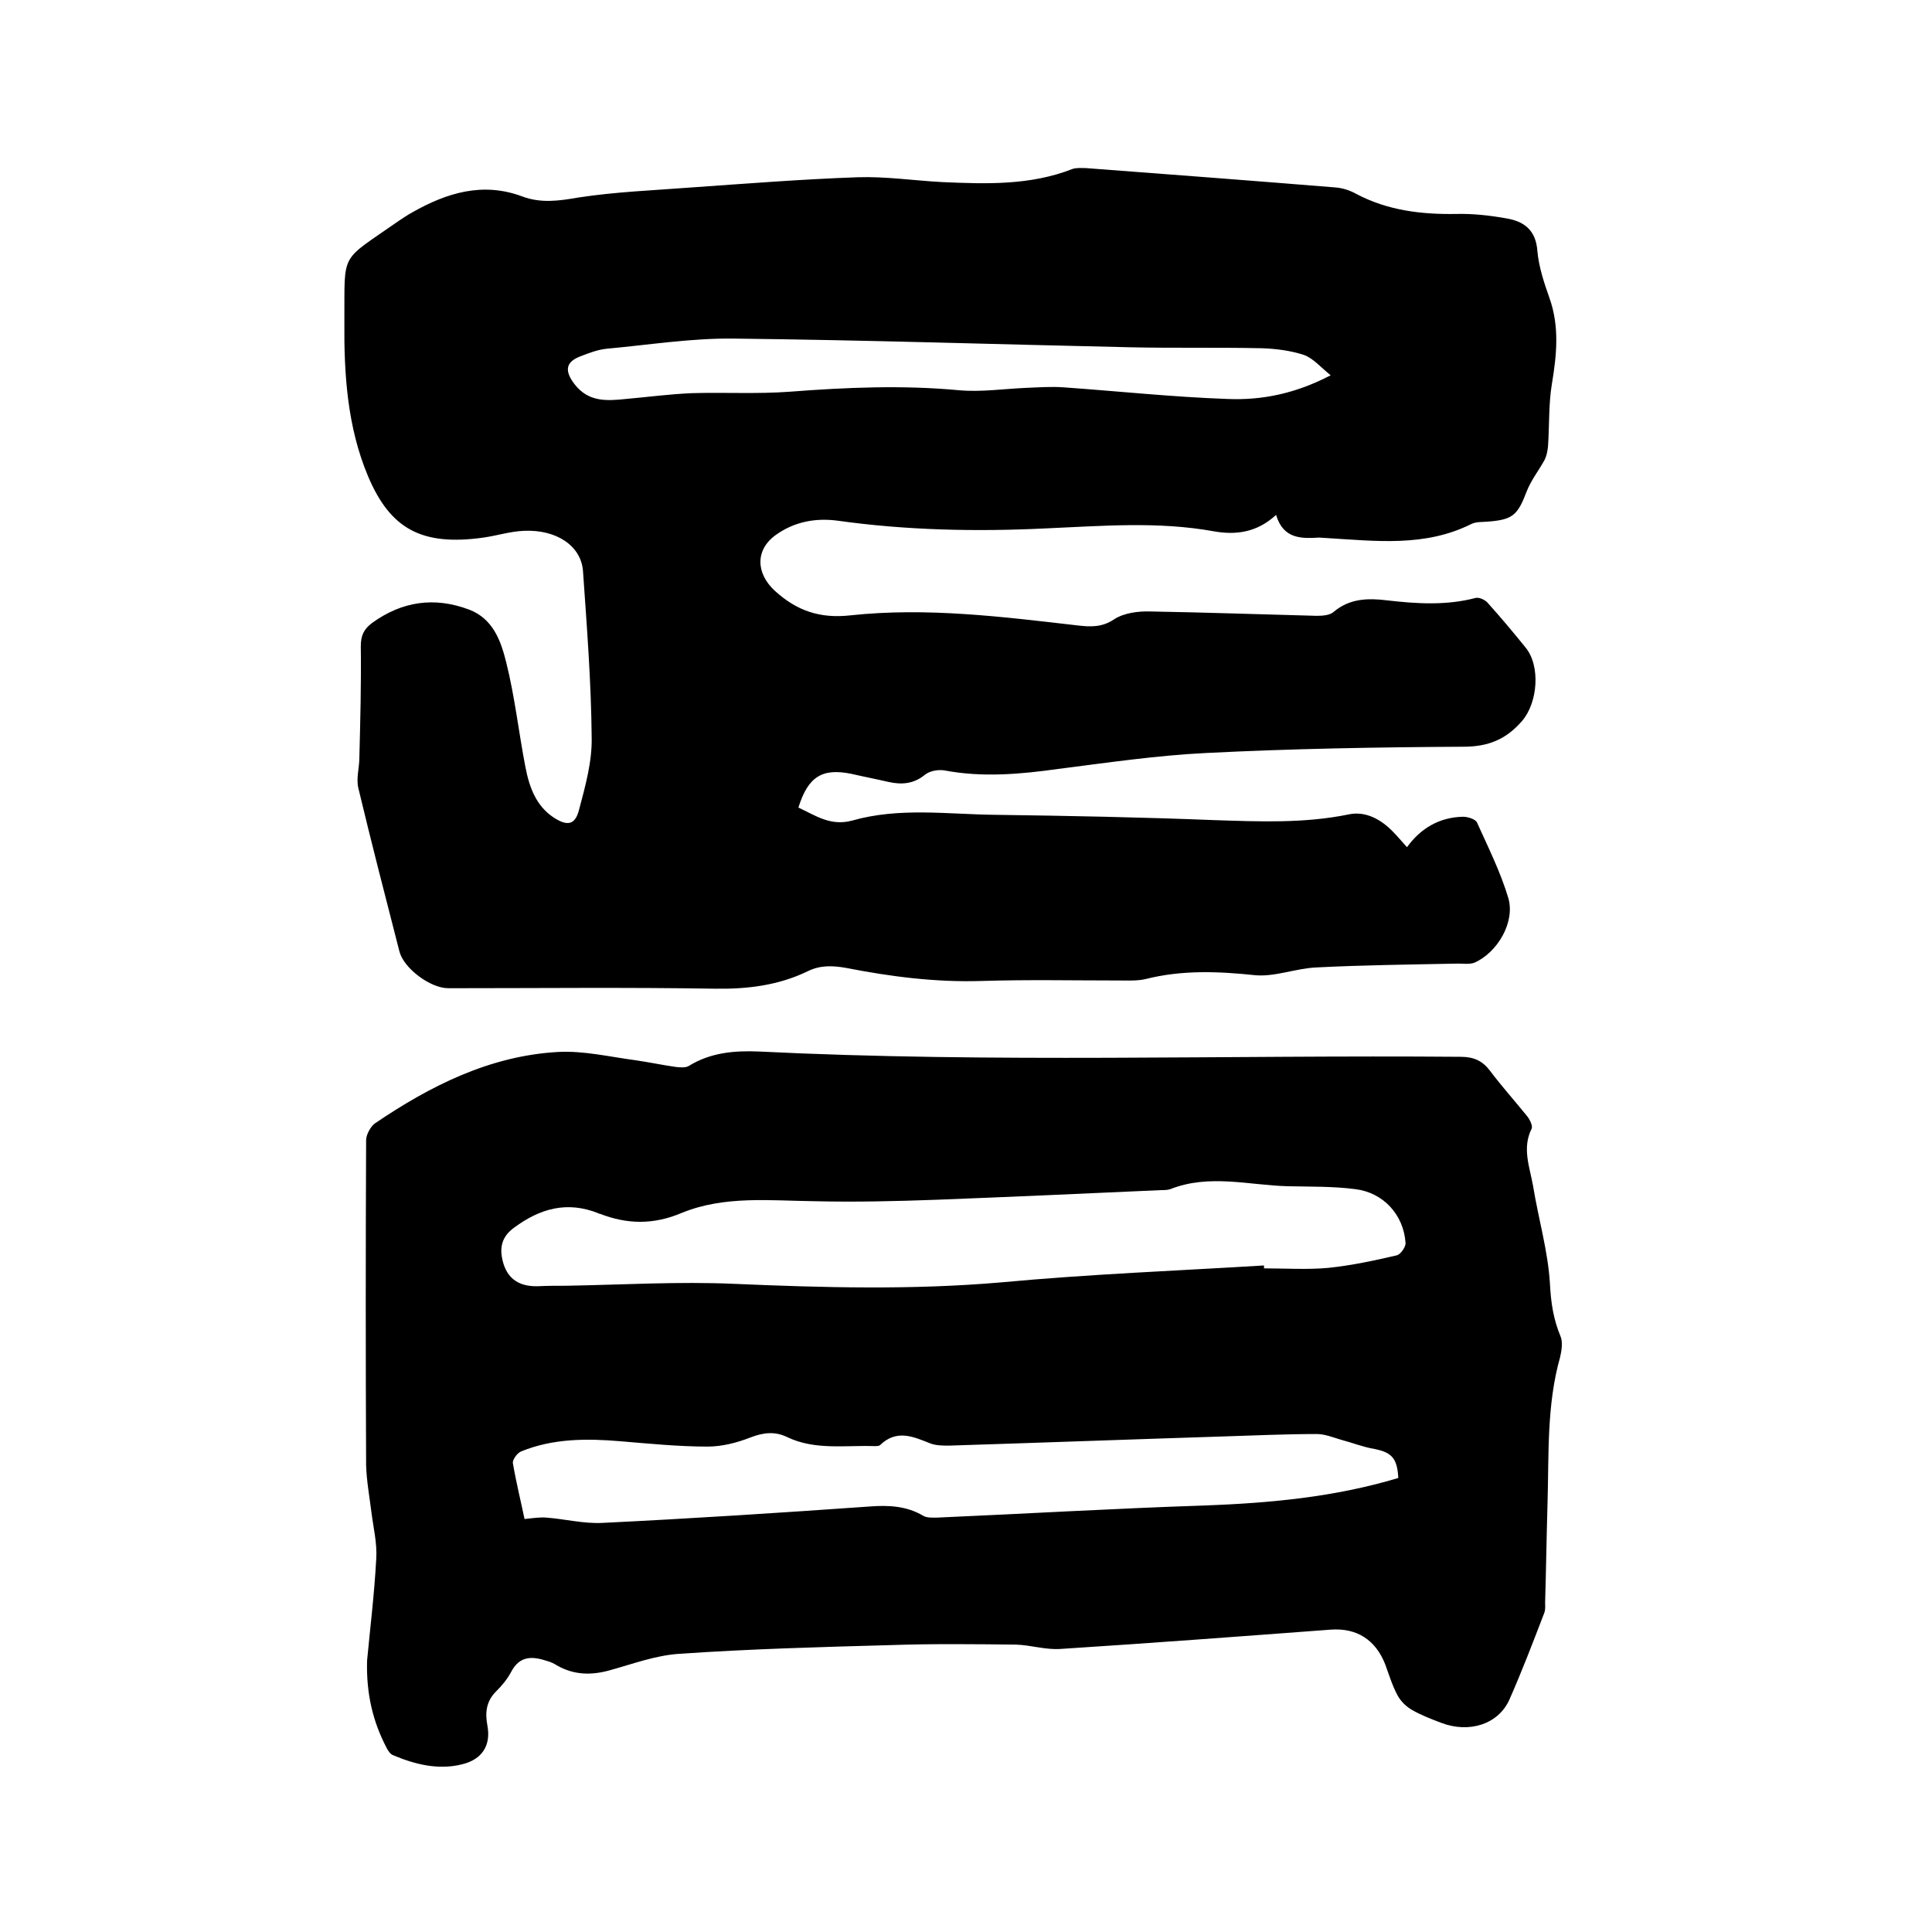
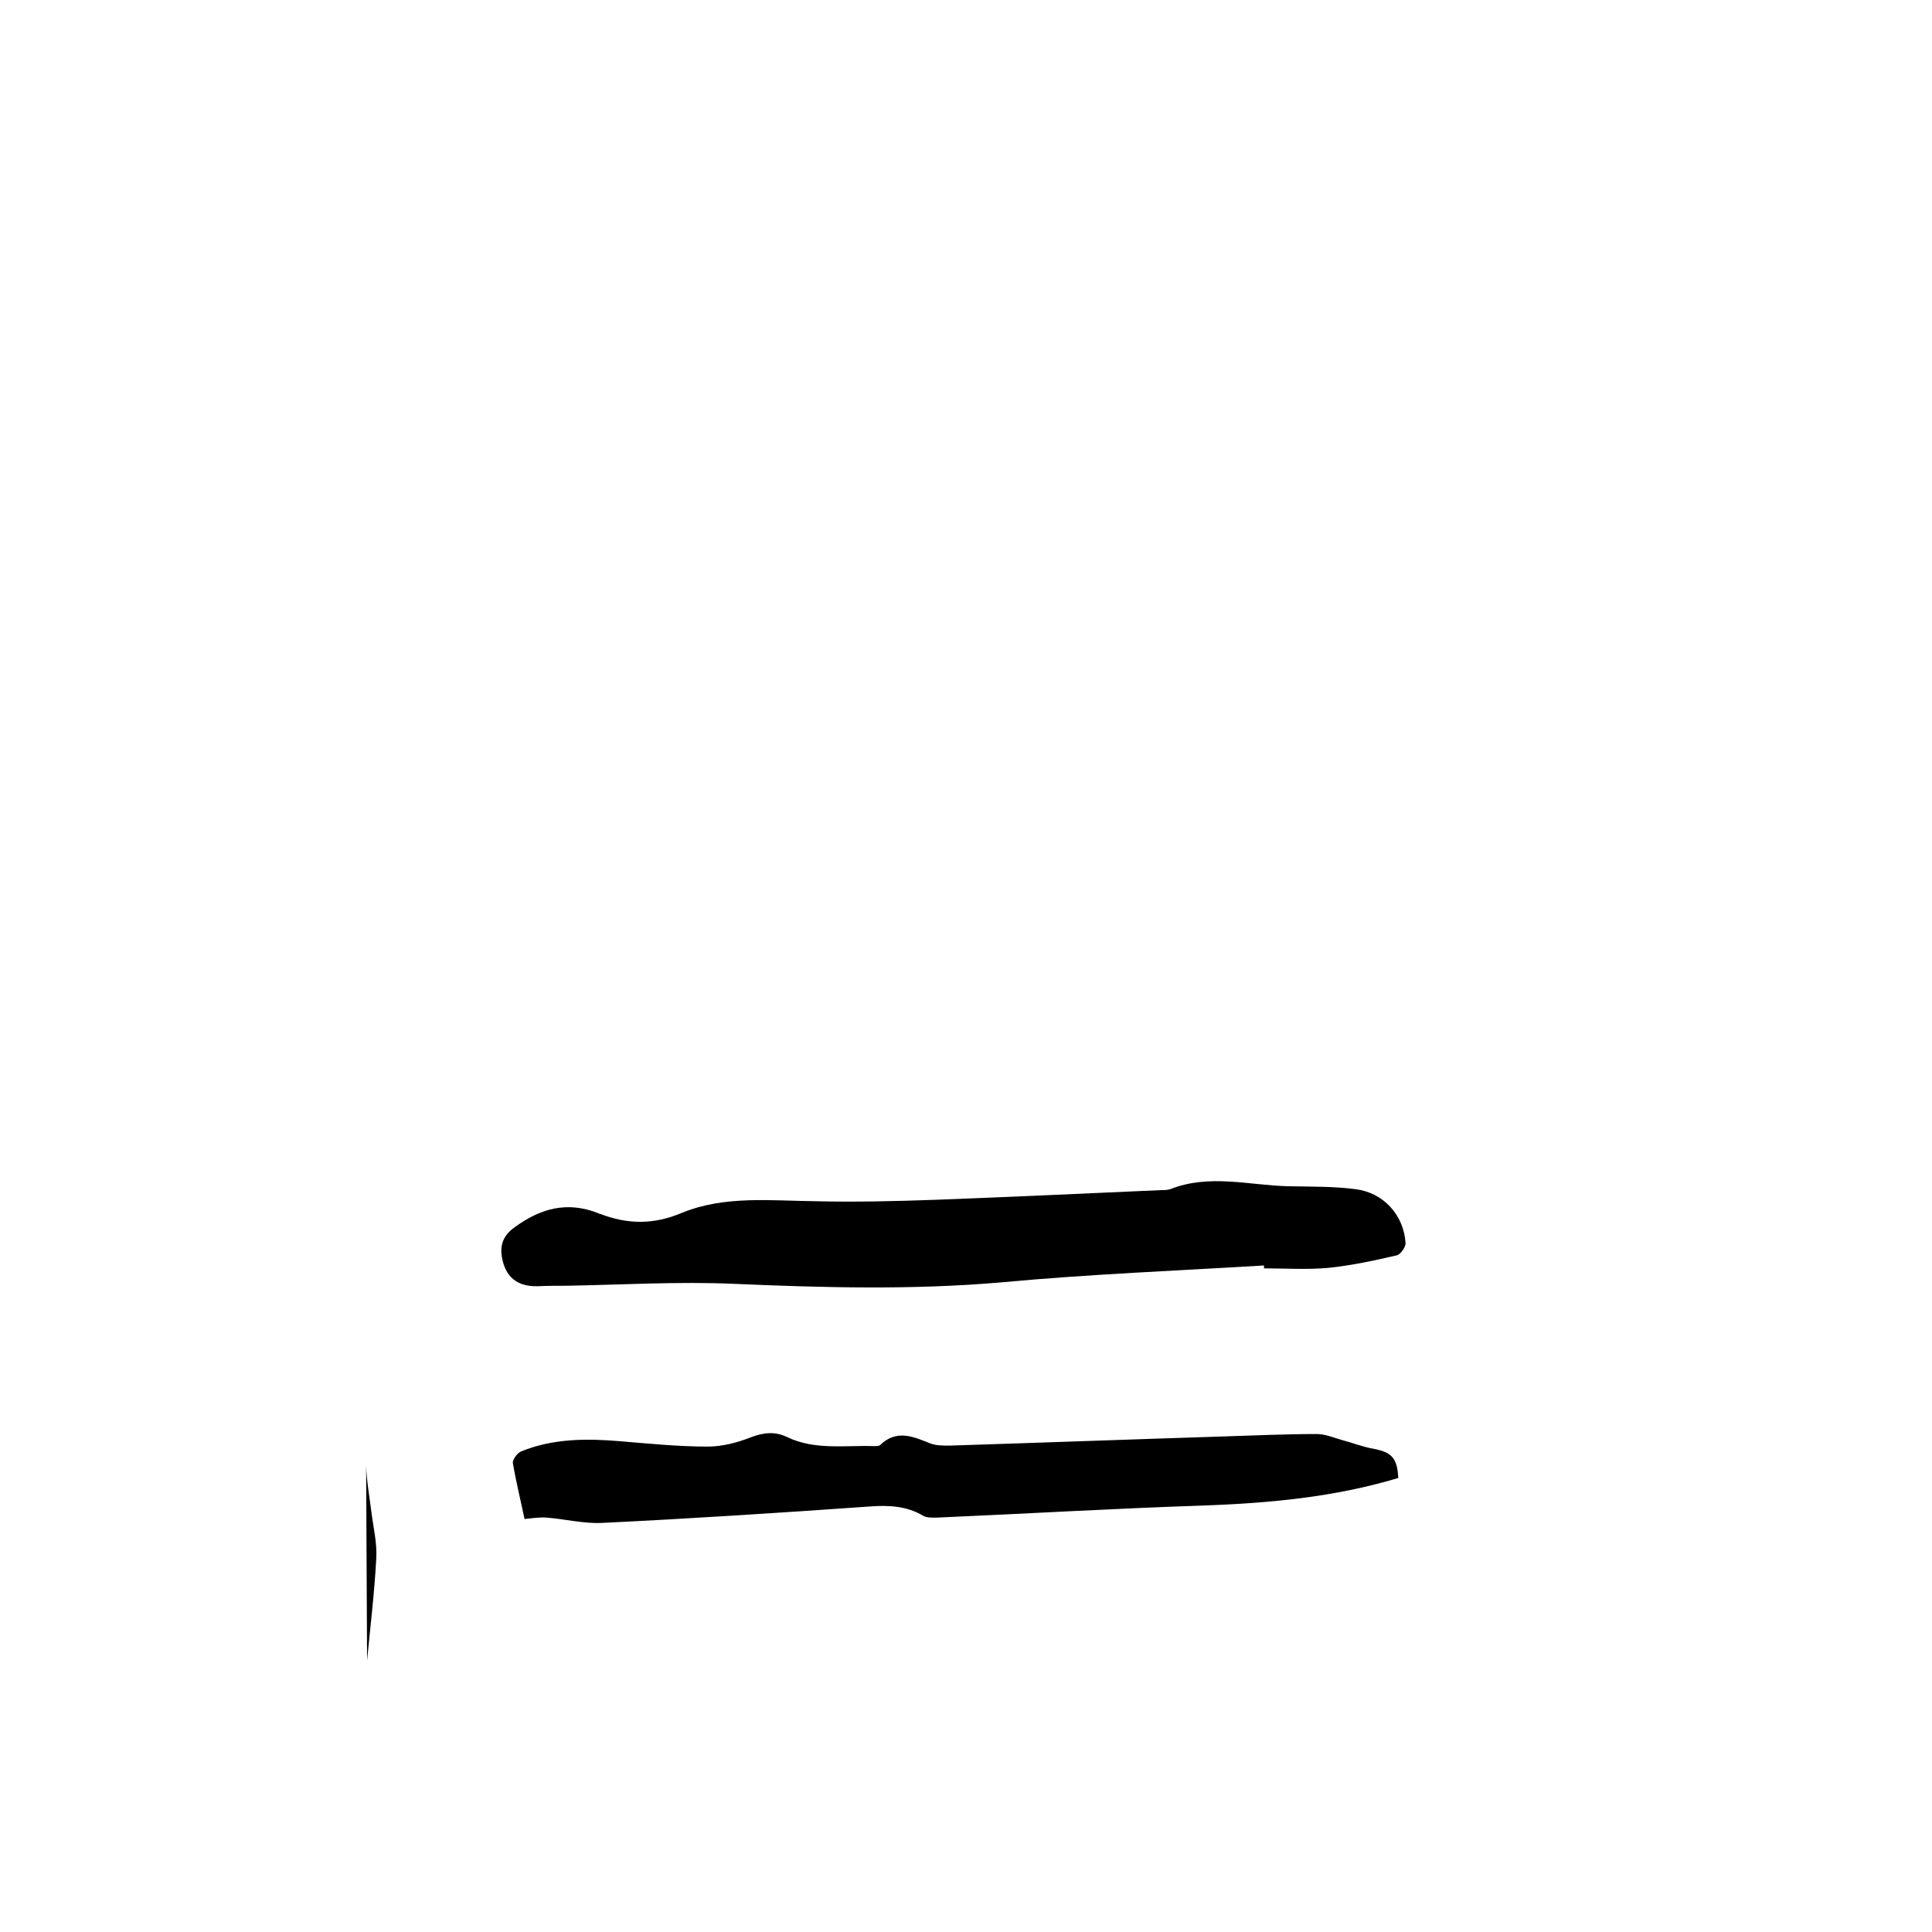
<svg xmlns="http://www.w3.org/2000/svg" enable-background="new 0 0 400 400" viewBox="0 0 400 400">
-   <path d="m264.2 106.6c-4 3.7-8.4 4.2-12.9 3.4-11.6-2.1-23.2-1.1-34.8-.6-14.4.7-28.8.4-43.1-1.6-4.5-.6-8.9.2-12.7 2.9-4.4 3.1-4.2 8-.3 11.6 4.6 4.2 9.4 5.8 15.7 5.1 15.8-1.7 31.5.3 47.1 2.1 2.6.3 5 .4 7.5-1.3 2-1.3 5-1.7 7.6-1.6 11.4.2 22.8.6 34.3.9 1.2 0 2.7-.1 3.5-.8 3.3-2.8 7.1-2.9 11.1-2.4 6.1.7 12.2 1.1 18.3-.5.7-.2 2 .4 2.5 1 2.7 3 5.3 6.1 7.8 9.2 3.2 3.8 2.6 11.5-.7 15.3s-7 5.3-12.1 5.3c-17.8.1-35.5.4-53.3 1.3-10.2.5-20.4 2-30.6 3.3-7.9 1.1-15.7 1.8-23.6.3-1.3-.2-3 .1-4 .9-2.3 1.9-4.8 2.1-7.5 1.5-2.6-.6-5.2-1.1-7.8-1.7-6-1.2-8.9.6-10.9 7 3.5 1.6 6.6 3.9 11.1 2.7 9.8-2.8 19.8-1.3 29.7-1.2 15.1.2 30.3.5 45.4 1.1 9.3.3 18.6.7 27.8-1.2 3.4-.7 6.6 1 9.1 3.6 1 1 1.8 2 2.9 3.2 2.9-4 6.8-6.2 11.6-6.3 1 0 2.6.5 2.9 1.2 2.3 5.1 4.9 10.3 6.5 15.7 1.4 5-2.3 11.2-7 13.3-1 .4-2.3.2-3.4.2-9.8.2-19.6.3-29.4.8-4.3.2-8.6 2-12.7 1.6-7.6-.8-15.1-1.1-22.6.8-1.7.4-3.6.3-5.4.3-9.5 0-19.1-.2-28.6.1s-18.8-.9-28-2.7c-2.8-.5-5.4-.6-8 .7-6 2.9-12.4 3.7-19.1 3.6-18.4-.3-36.8-.1-55.3-.1-3.7 0-9.2-4.1-10.1-7.6-2.9-11.3-5.8-22.5-8.5-33.8-.5-2 .2-4.2.2-6.3.2-7.7.4-15.4.3-23.1 0-2.2.6-3.5 2.3-4.8 6.2-4.5 12.9-5.5 20.1-2.8 5 1.9 6.6 6.5 7.7 10.9 1.8 7.2 2.6 14.6 4 21.8.8 4.1 2.2 8 5.9 10.4 2.8 1.8 4.4 1.5 5.2-1.7 1.3-4.9 2.7-9.9 2.6-14.9-.1-11.5-1-23-1.8-34.5-.4-5.2-5.5-8.6-12.2-8.3-2.8.1-5.6 1-8.4 1.4-12.8 1.8-19.3-1.8-23.9-12.7-4.3-10.2-5-21.2-4.9-32.1.1-14.7-1.1-12.1 11.3-20.8.9-.6 1.8-1.2 2.7-1.7 7.2-4.1 14.7-6.4 22.9-3.3 3.8 1.4 7.5.9 11.5.2 7.8-1.2 15.8-1.5 23.6-2.1 11.4-.8 22.8-1.7 34.2-2.1 5.9-.2 11.8.7 17.6 1 9.1.4 18.2.7 26.9-2.7.8-.3 1.9-.2 2.8-.2 17.2 1.3 34.4 2.6 51.6 4 1.5.1 3.1.6 4.5 1.4 6.5 3.4 13.4 4.2 20.5 4.1 3.5-.1 7 .3 10.4.9 3.7.6 6.2 2.4 6.5 6.8.3 3.3 1.4 6.6 2.5 9.7 2.1 5.9 1.5 11.8.5 17.8-.7 4.2-.5 8.6-.8 12.9-.1 1-.3 2-.7 2.8-1.2 2.2-2.8 4.2-3.7 6.5-1.9 5-2.9 5.9-8.1 6.3-1.2.1-2.4 0-3.4.5-9.6 4.8-19.8 3.5-29.9 2.9-.5 0-1.1-.1-1.6-.1-3.5.2-7.4.4-8.9-4.7zm11.3-28.9c-2.1-1.7-3.6-3.5-5.5-4.2-2.7-.9-5.8-1.3-8.7-1.4-9.1-.2-18.2 0-27.3-.2-27.4-.6-54.8-1.5-82.2-1.8-8.7-.1-17.4 1.3-26.2 2.1-1.9.2-3.7.9-5.5 1.6-3.1 1.2-3.2 3.1-1.1 5.8 2.9 3.7 6.7 3.4 10.6 3 4.5-.4 9-1 13.6-1.2 6.8-.2 13.6.2 20.3-.3 11.7-.9 23.4-1.4 35.1-.3 4.6.4 9.2-.3 13.9-.5 2.6-.1 5.2-.3 7.8-.1 11.3.8 22.5 2 33.8 2.4 7.2.3 14.1-1.1 21.4-4.9z" />
-   <path d="m76 343.8c.6-6.4 1.5-13.7 1.9-21.1.2-3.2-.6-6.4-1-9.6s-1-6.5-1.1-9.7c-.1-22.4-.1-44.9 0-67.3 0-1.2.9-2.8 1.8-3.5 11.5-7.8 23.8-14 37.9-14.8 5.3-.3 10.7 1 16 1.7 2.8.4 5.6 1 8.4 1.4.9.1 2 .2 2.7-.2 4.5-2.8 9.5-3.2 14.4-3 48.5 2.4 96.9.7 145.4 1.1 2.7 0 4.5.8 6.1 2.9 2.4 3.2 5.1 6.2 7.6 9.3.6.7 1.3 2.1 1 2.7-2 4-.4 7.9.3 11.8 1.1 6.8 3.1 13.5 3.5 20.3.2 3.9.7 7.3 2.2 10.9.5 1.2.2 3-.1 4.3-2.8 9.9-2.3 20.1-2.6 30.2-.2 6.9-.3 13.8-.5 20.6 0 .7.1 1.5-.2 2.2-2.3 6-4.6 12-7.2 17.9-2.3 5.1-8.3 7-14.1 4.8-2.1-.8-4.2-1.6-6.1-2.7-1.2-.7-2.3-1.8-2.9-2.9-1.1-2-1.8-4.3-2.6-6.5-2-5.1-5.9-7.6-11.3-7.2-18.7 1.4-37.3 2.8-56 4-3 .2-6.1-.8-9.1-.9-8.7-.1-17.3-.2-26 .1-14.6.4-29.2.8-43.7 1.8-4.9.3-9.7 2.1-14.4 3.4-3.9 1.1-7.5 1-11-1-.6-.4-1.3-.7-2-.9-3-1-5.7-1.2-7.5 2.3-.8 1.5-1.9 2.8-3.1 4-2 2-2.3 4.3-1.8 7 .8 4.2-1.1 7.1-5.3 8.1-4.9 1.2-9.7 0-14.2-1.9-.6-.2-1.1-1-1.4-1.6-2.7-5.2-4.2-10.9-4-18zm185.7-81.8v.6c4.4 0 8.9.3 13.3-.1 4.8-.5 9.5-1.5 14.2-2.6.8-.2 1.9-1.8 1.8-2.6-.4-5.8-4.6-10.4-10.4-11.1-4.6-.6-9.3-.5-13.9-.6-8.1-.2-16.3-2.6-24.4.6-.6.2-1.3.2-1.9.2-15.5.7-31 1.4-46.6 2-8.3.3-16.7.5-25 .3-9.3-.1-18.8-1.2-27.6 2.4-5.9 2.5-11.3 2.4-17 .2-.1 0-.2 0-.3-.1-6.5-2.6-12.1-1-17.5 3-2.2 1.6-2.9 3.6-2.5 6 .7 4.2 3.2 6.2 7.4 6.1 2-.1 4-.1 6-.1 11.5-.2 23.1-.9 34.6-.4 18.5.8 36.9 1.3 55.4-.3 18.2-1.7 36.3-2.4 54.4-3.5zm27.8 44c-.2-4.1-1.4-5.3-4.9-6-2.4-.4-4.6-1.3-6.9-1.9-1.7-.5-3.4-1.2-5.1-1.2-6.4 0-12.9.3-19.3.5-18.9.6-37.8 1.3-56.8 1.9-1.3 0-2.8 0-4-.5-3.5-1.4-6.9-2.9-10.3.4-.2.2-.8.2-1.2.2-6.1-.2-12.3.9-18.1-1.9-2.5-1.2-4.9-.9-7.5.1-2.8 1.1-5.9 1.9-8.9 1.9-6 0-12-.6-18-1.1-7-.6-14-.6-20.6 2.1-.8.3-1.9 1.8-1.7 2.5.7 4.1 1.7 8.1 2.4 11.5 1.8-.2 3.2-.4 4.5-.3 3.9.3 7.8 1.3 11.6 1.1 18.5-.9 37-2.1 55.4-3.4 3.9-.3 7.6-.1 11 1.9.8.5 2 .4 3 .4 18.4-.8 36.8-1.9 55.2-2.5 13.5-.5 26.9-1.7 40.2-5.7z" />
+   <path d="m76 343.8c.6-6.4 1.5-13.7 1.9-21.1.2-3.2-.6-6.4-1-9.6s-1-6.5-1.1-9.7zm185.7-81.8v.6c4.4 0 8.9.3 13.3-.1 4.8-.5 9.5-1.5 14.2-2.6.8-.2 1.9-1.8 1.8-2.6-.4-5.8-4.6-10.4-10.4-11.1-4.6-.6-9.3-.5-13.9-.6-8.1-.2-16.3-2.6-24.4.6-.6.2-1.3.2-1.9.2-15.5.7-31 1.4-46.6 2-8.3.3-16.7.5-25 .3-9.3-.1-18.8-1.2-27.6 2.4-5.9 2.5-11.3 2.4-17 .2-.1 0-.2 0-.3-.1-6.5-2.6-12.1-1-17.5 3-2.2 1.6-2.9 3.6-2.5 6 .7 4.2 3.2 6.2 7.4 6.1 2-.1 4-.1 6-.1 11.5-.2 23.1-.9 34.6-.4 18.5.8 36.9 1.3 55.4-.3 18.2-1.7 36.3-2.4 54.4-3.5zm27.8 44c-.2-4.1-1.4-5.3-4.9-6-2.4-.4-4.6-1.3-6.9-1.9-1.7-.5-3.4-1.2-5.1-1.2-6.4 0-12.9.3-19.3.5-18.9.6-37.8 1.3-56.8 1.9-1.3 0-2.8 0-4-.5-3.5-1.4-6.9-2.9-10.3.4-.2.2-.8.2-1.2.2-6.1-.2-12.3.9-18.1-1.9-2.5-1.2-4.9-.9-7.5.1-2.8 1.1-5.9 1.9-8.9 1.9-6 0-12-.6-18-1.1-7-.6-14-.6-20.6 2.1-.8.3-1.9 1.8-1.7 2.5.7 4.1 1.7 8.1 2.4 11.5 1.8-.2 3.2-.4 4.5-.3 3.9.3 7.8 1.3 11.6 1.1 18.5-.9 37-2.1 55.4-3.4 3.9-.3 7.6-.1 11 1.9.8.5 2 .4 3 .4 18.4-.8 36.8-1.9 55.2-2.5 13.5-.5 26.9-1.7 40.2-5.7z" />
</svg>